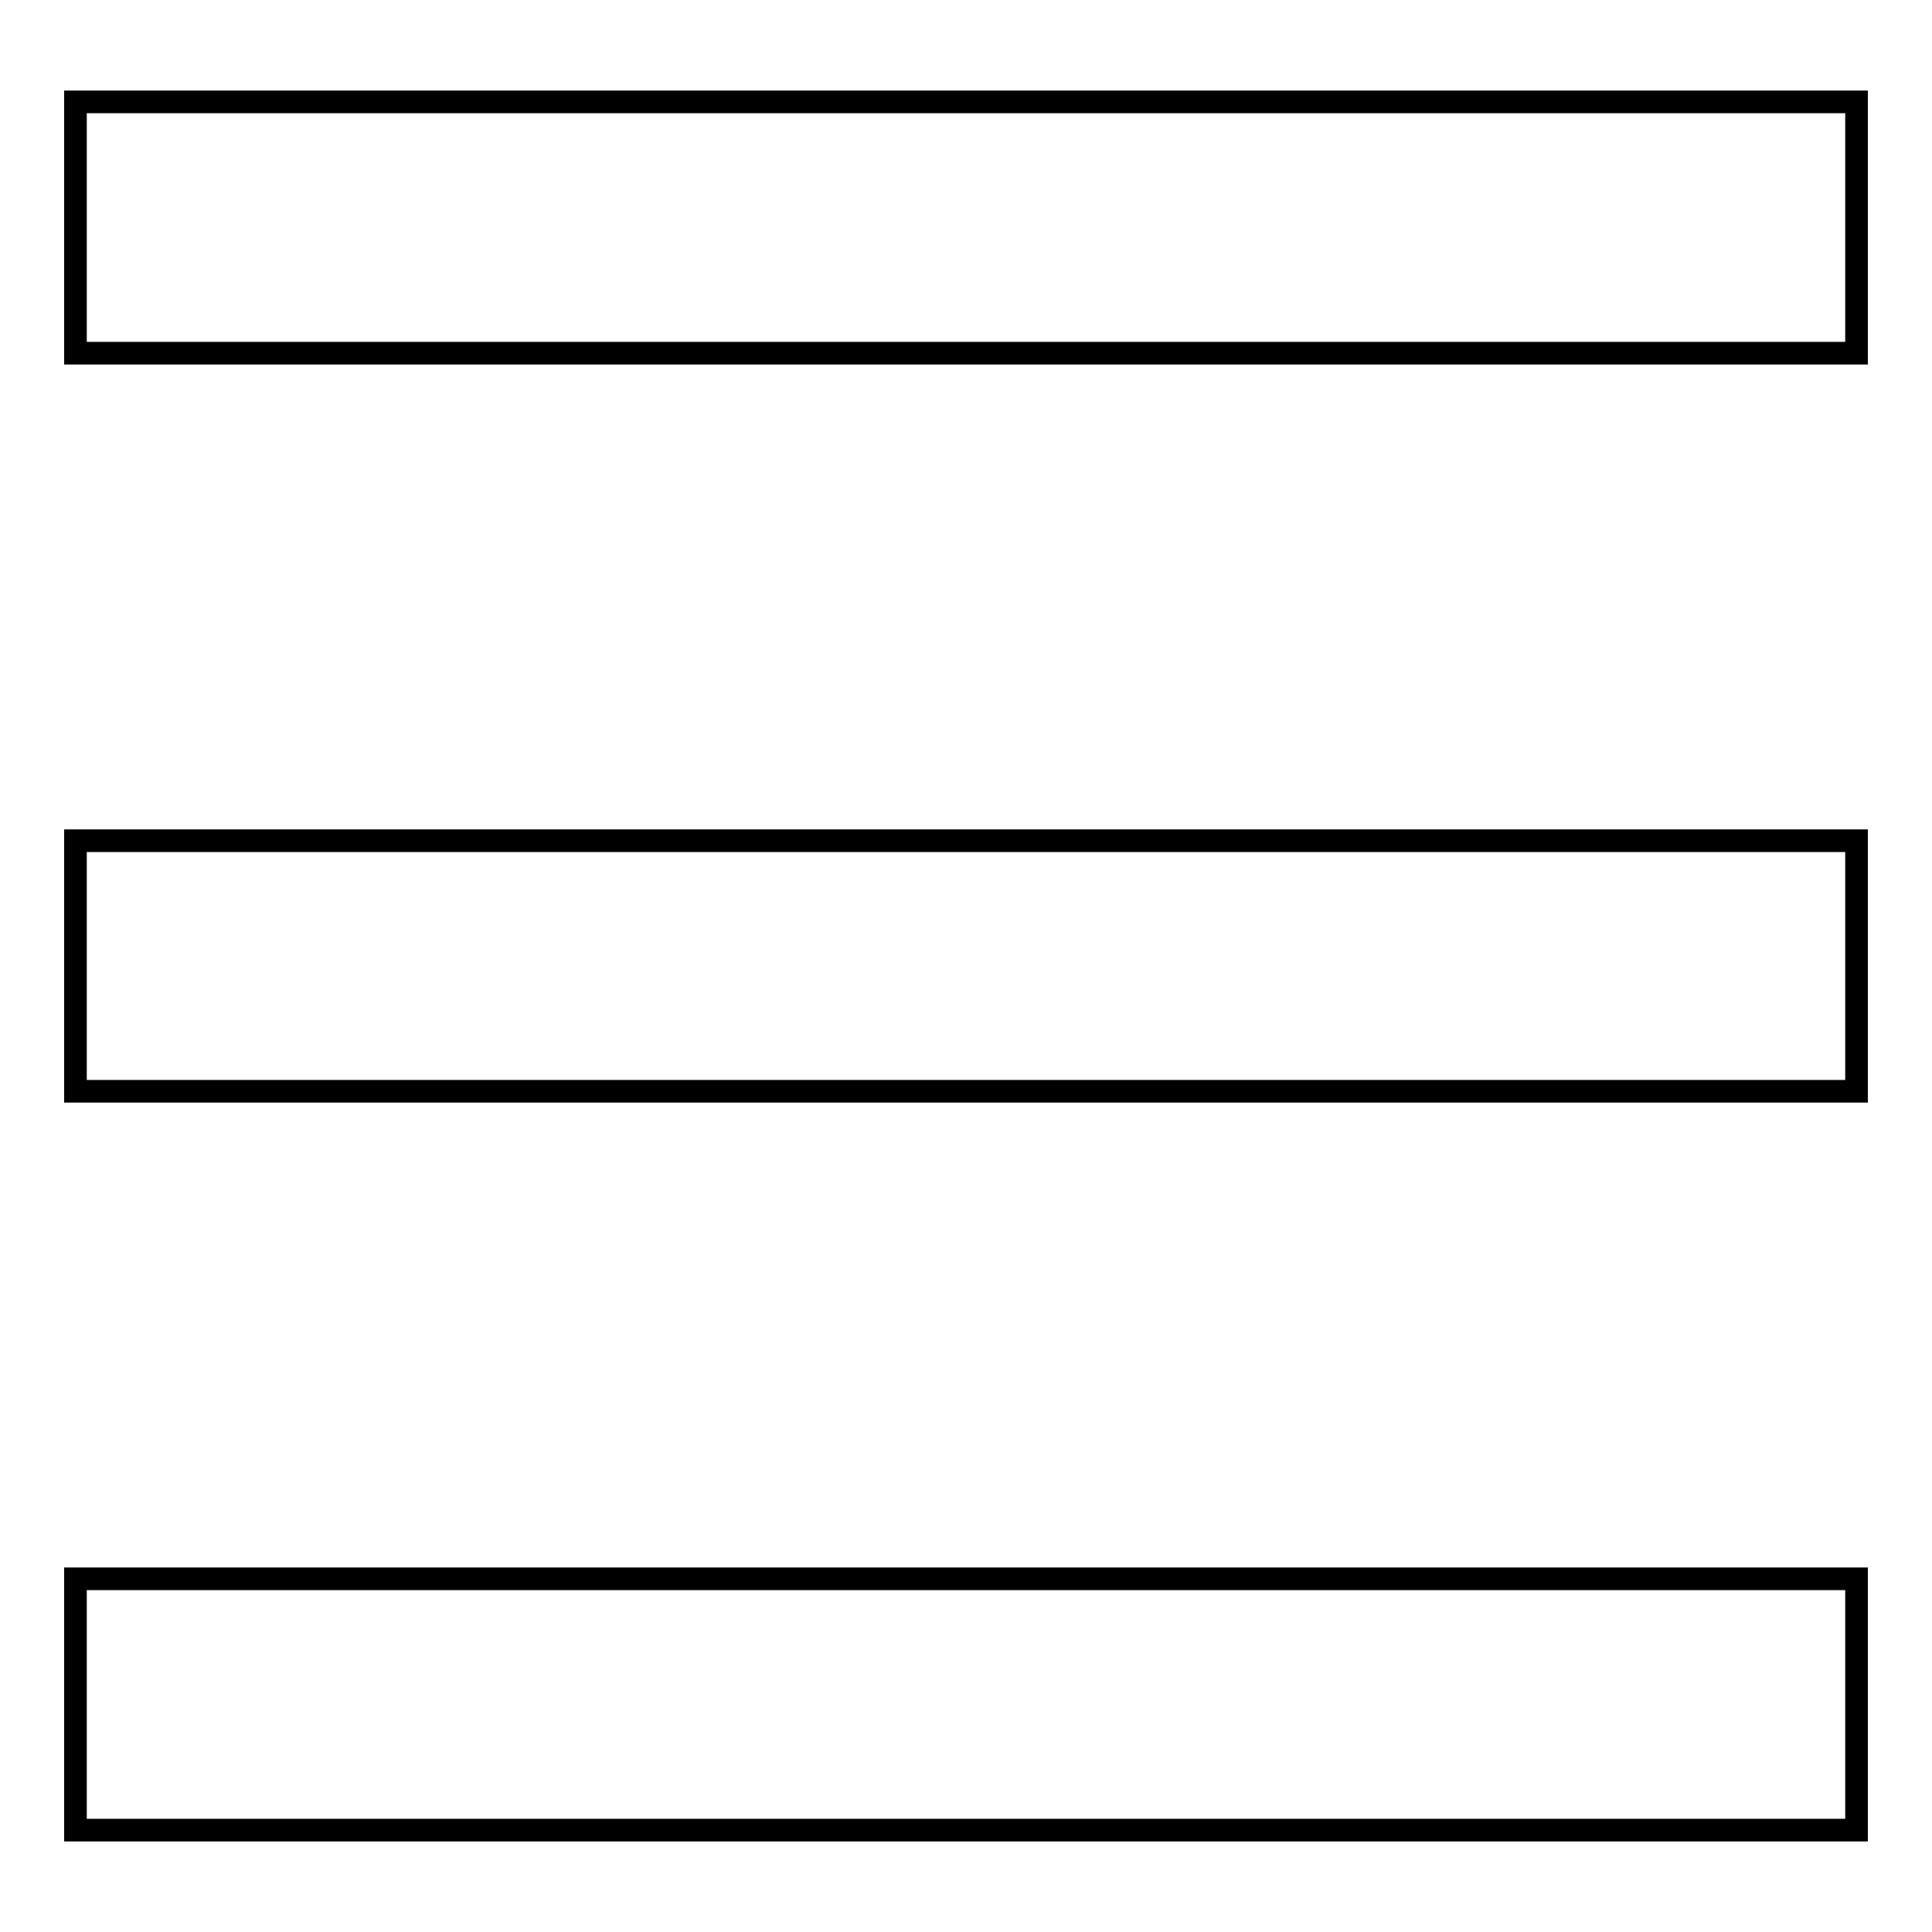
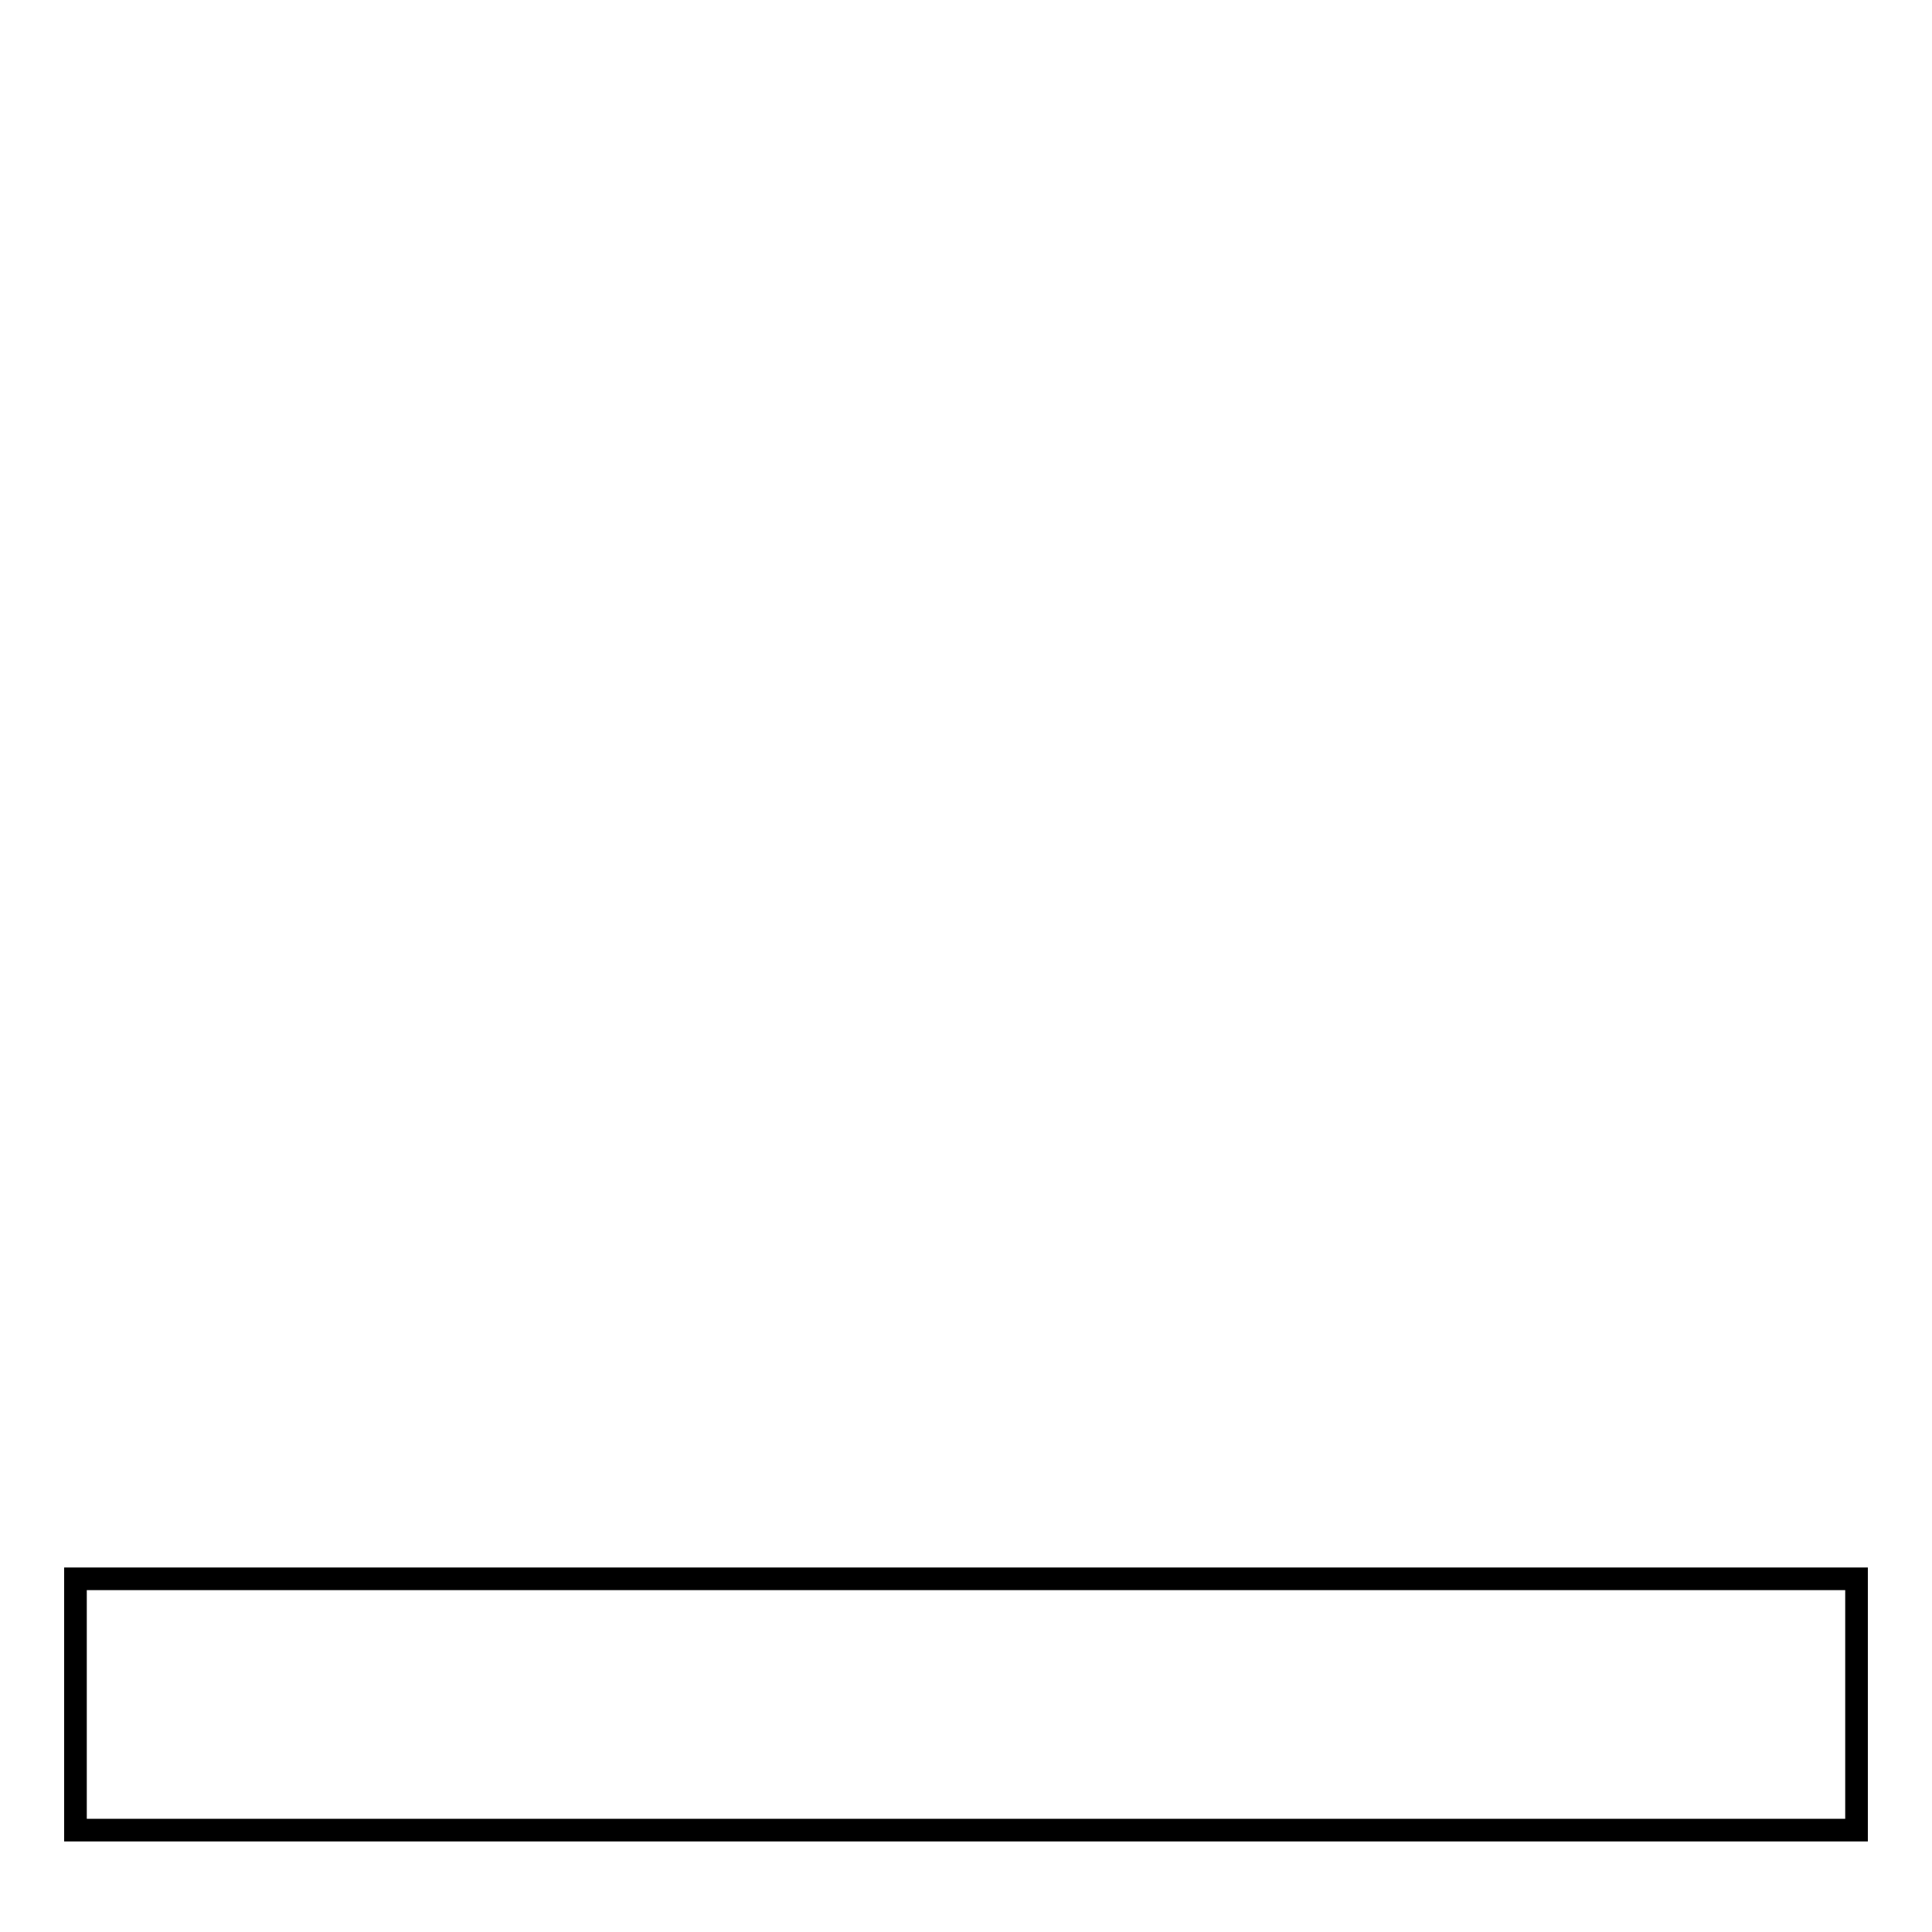
<svg xmlns="http://www.w3.org/2000/svg" version="1.1" x="0px" y="0px" viewBox="0 0 256 256" enable-background="new 0 0 256 256" xml:space="preserve">
  <g>
    <g>
-       <path stroke-width="3" fill-opacity="0" stroke="#000000" d="M10,13.5h236v33.3H10V13.5z" />
-       <path stroke-width="3" fill-opacity="0" stroke="#000000" d="M10,111.4h236v33.2H10V111.4L10,111.4z" />
      <path stroke-width="3" fill-opacity="0" stroke="#000000" d="M10,209.2h236v33.3H10V209.2z" />
    </g>
  </g>
</svg>